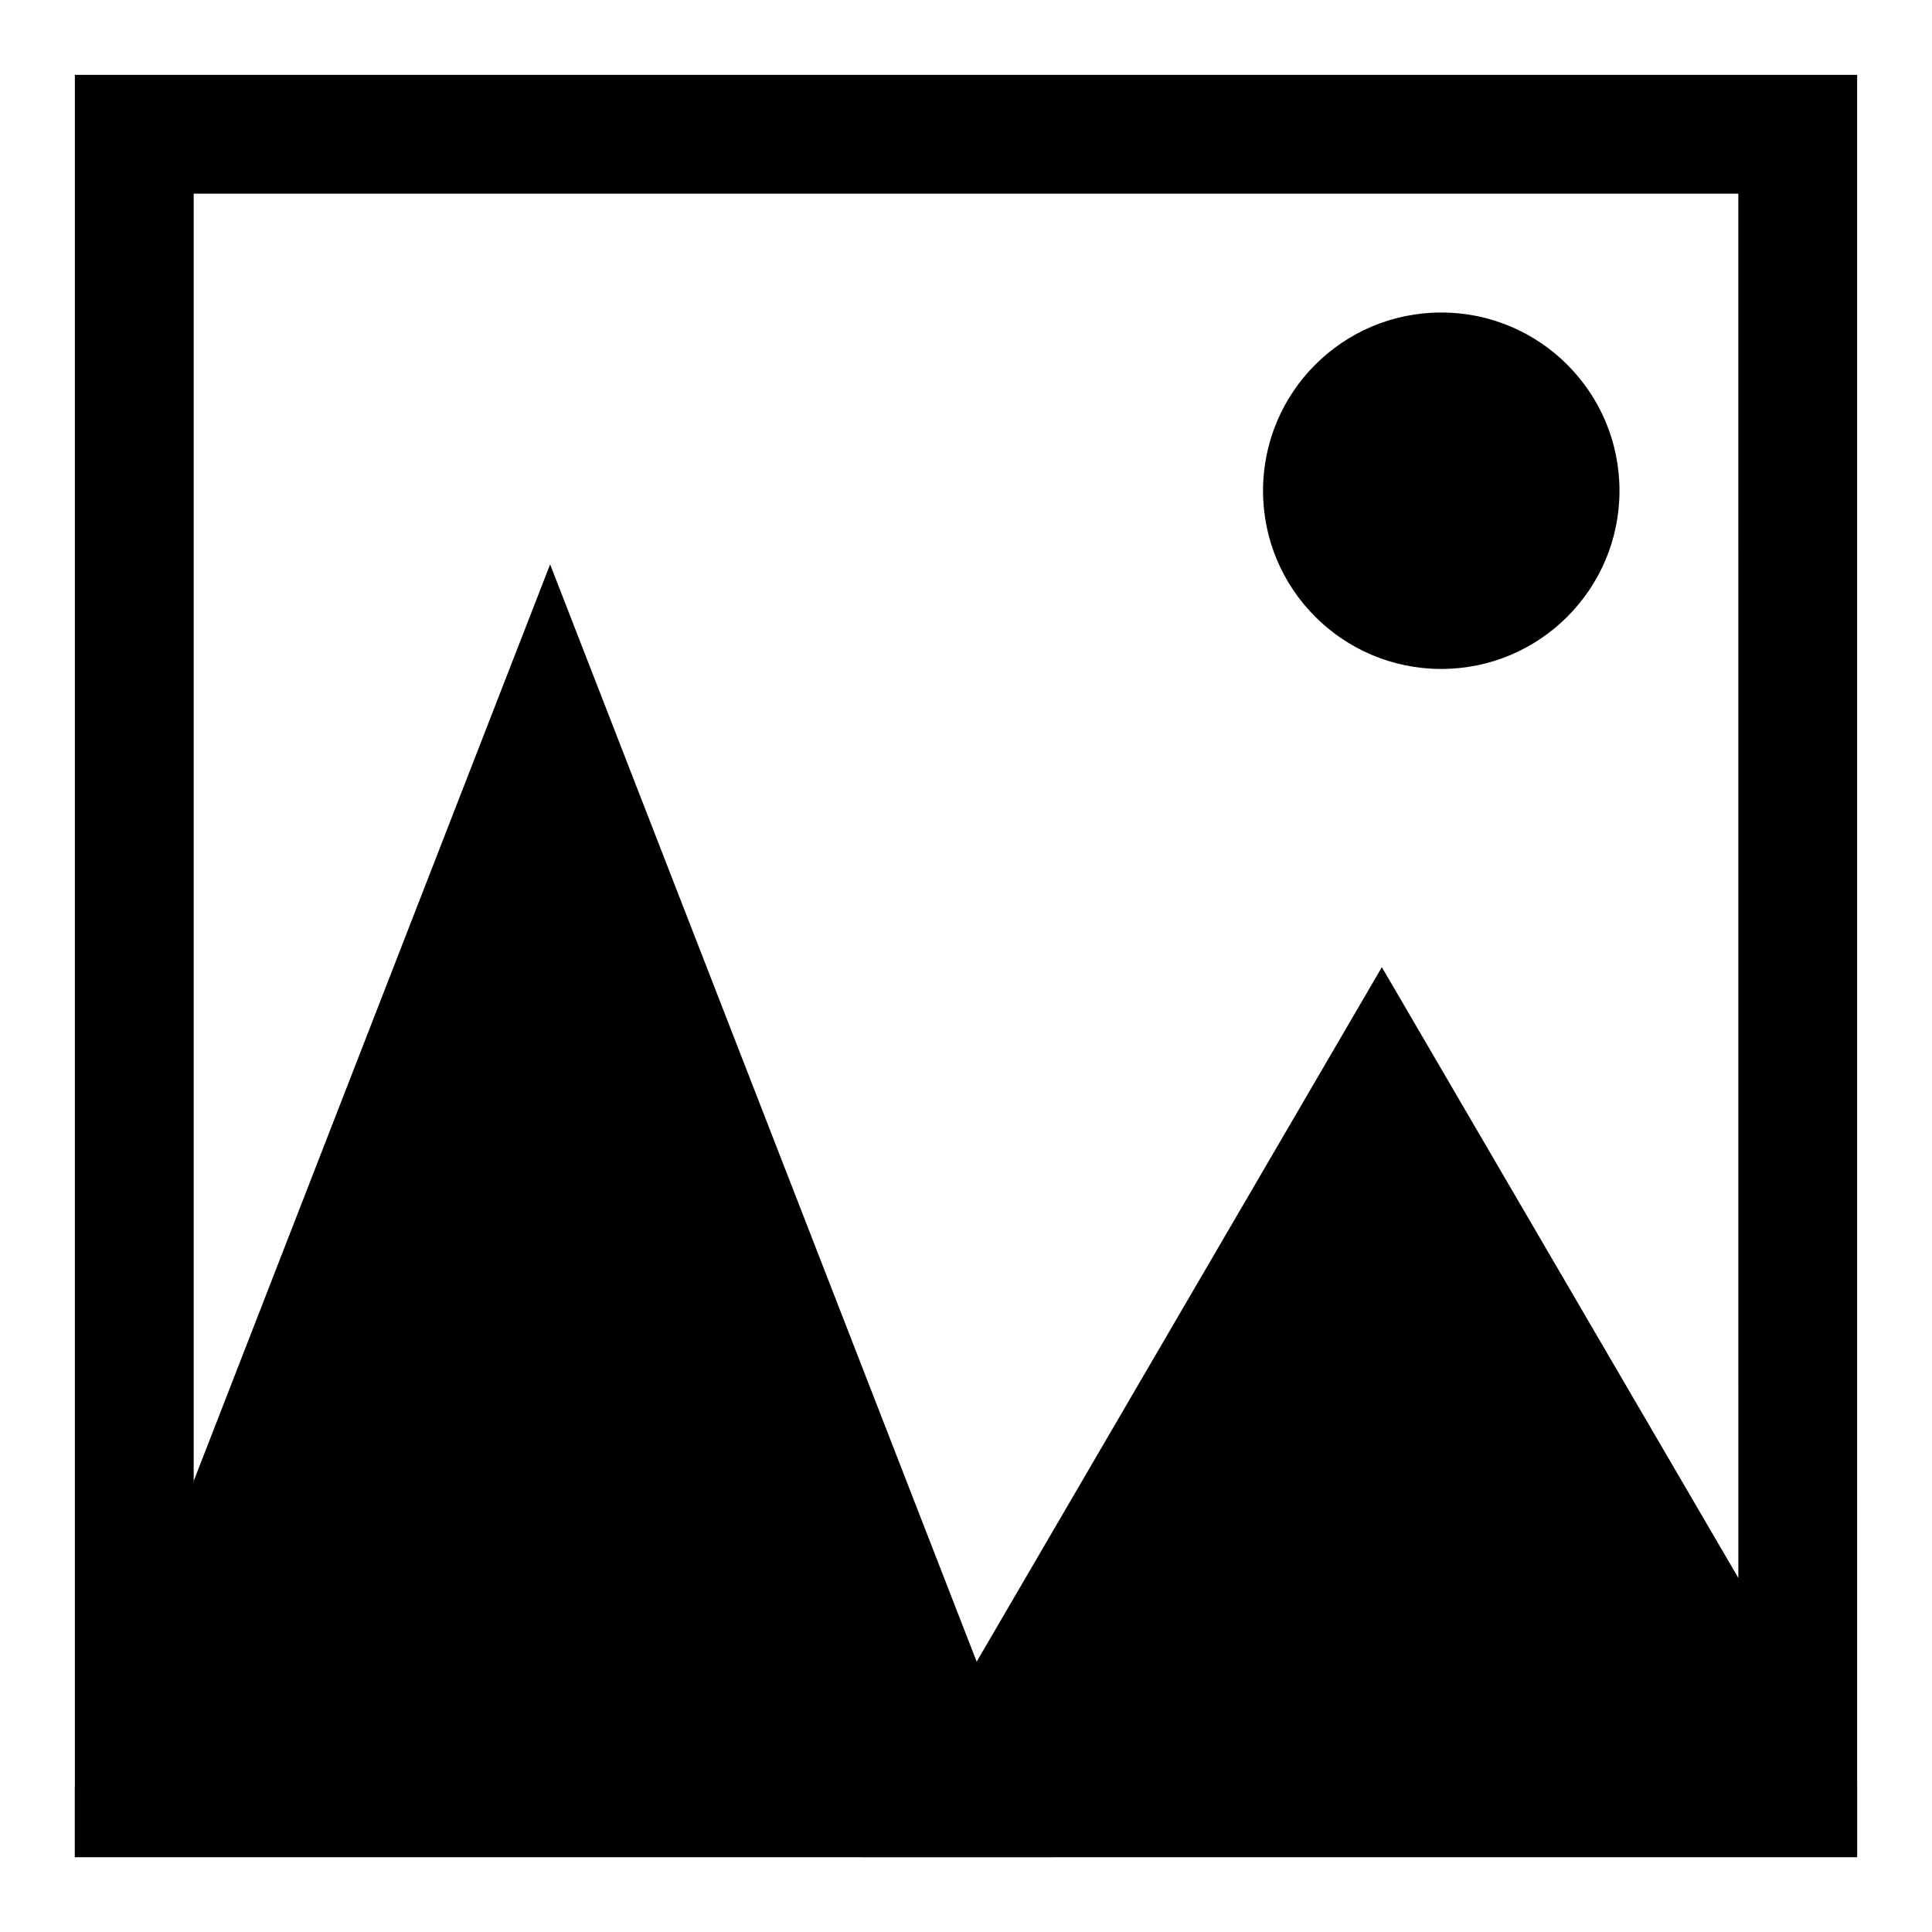
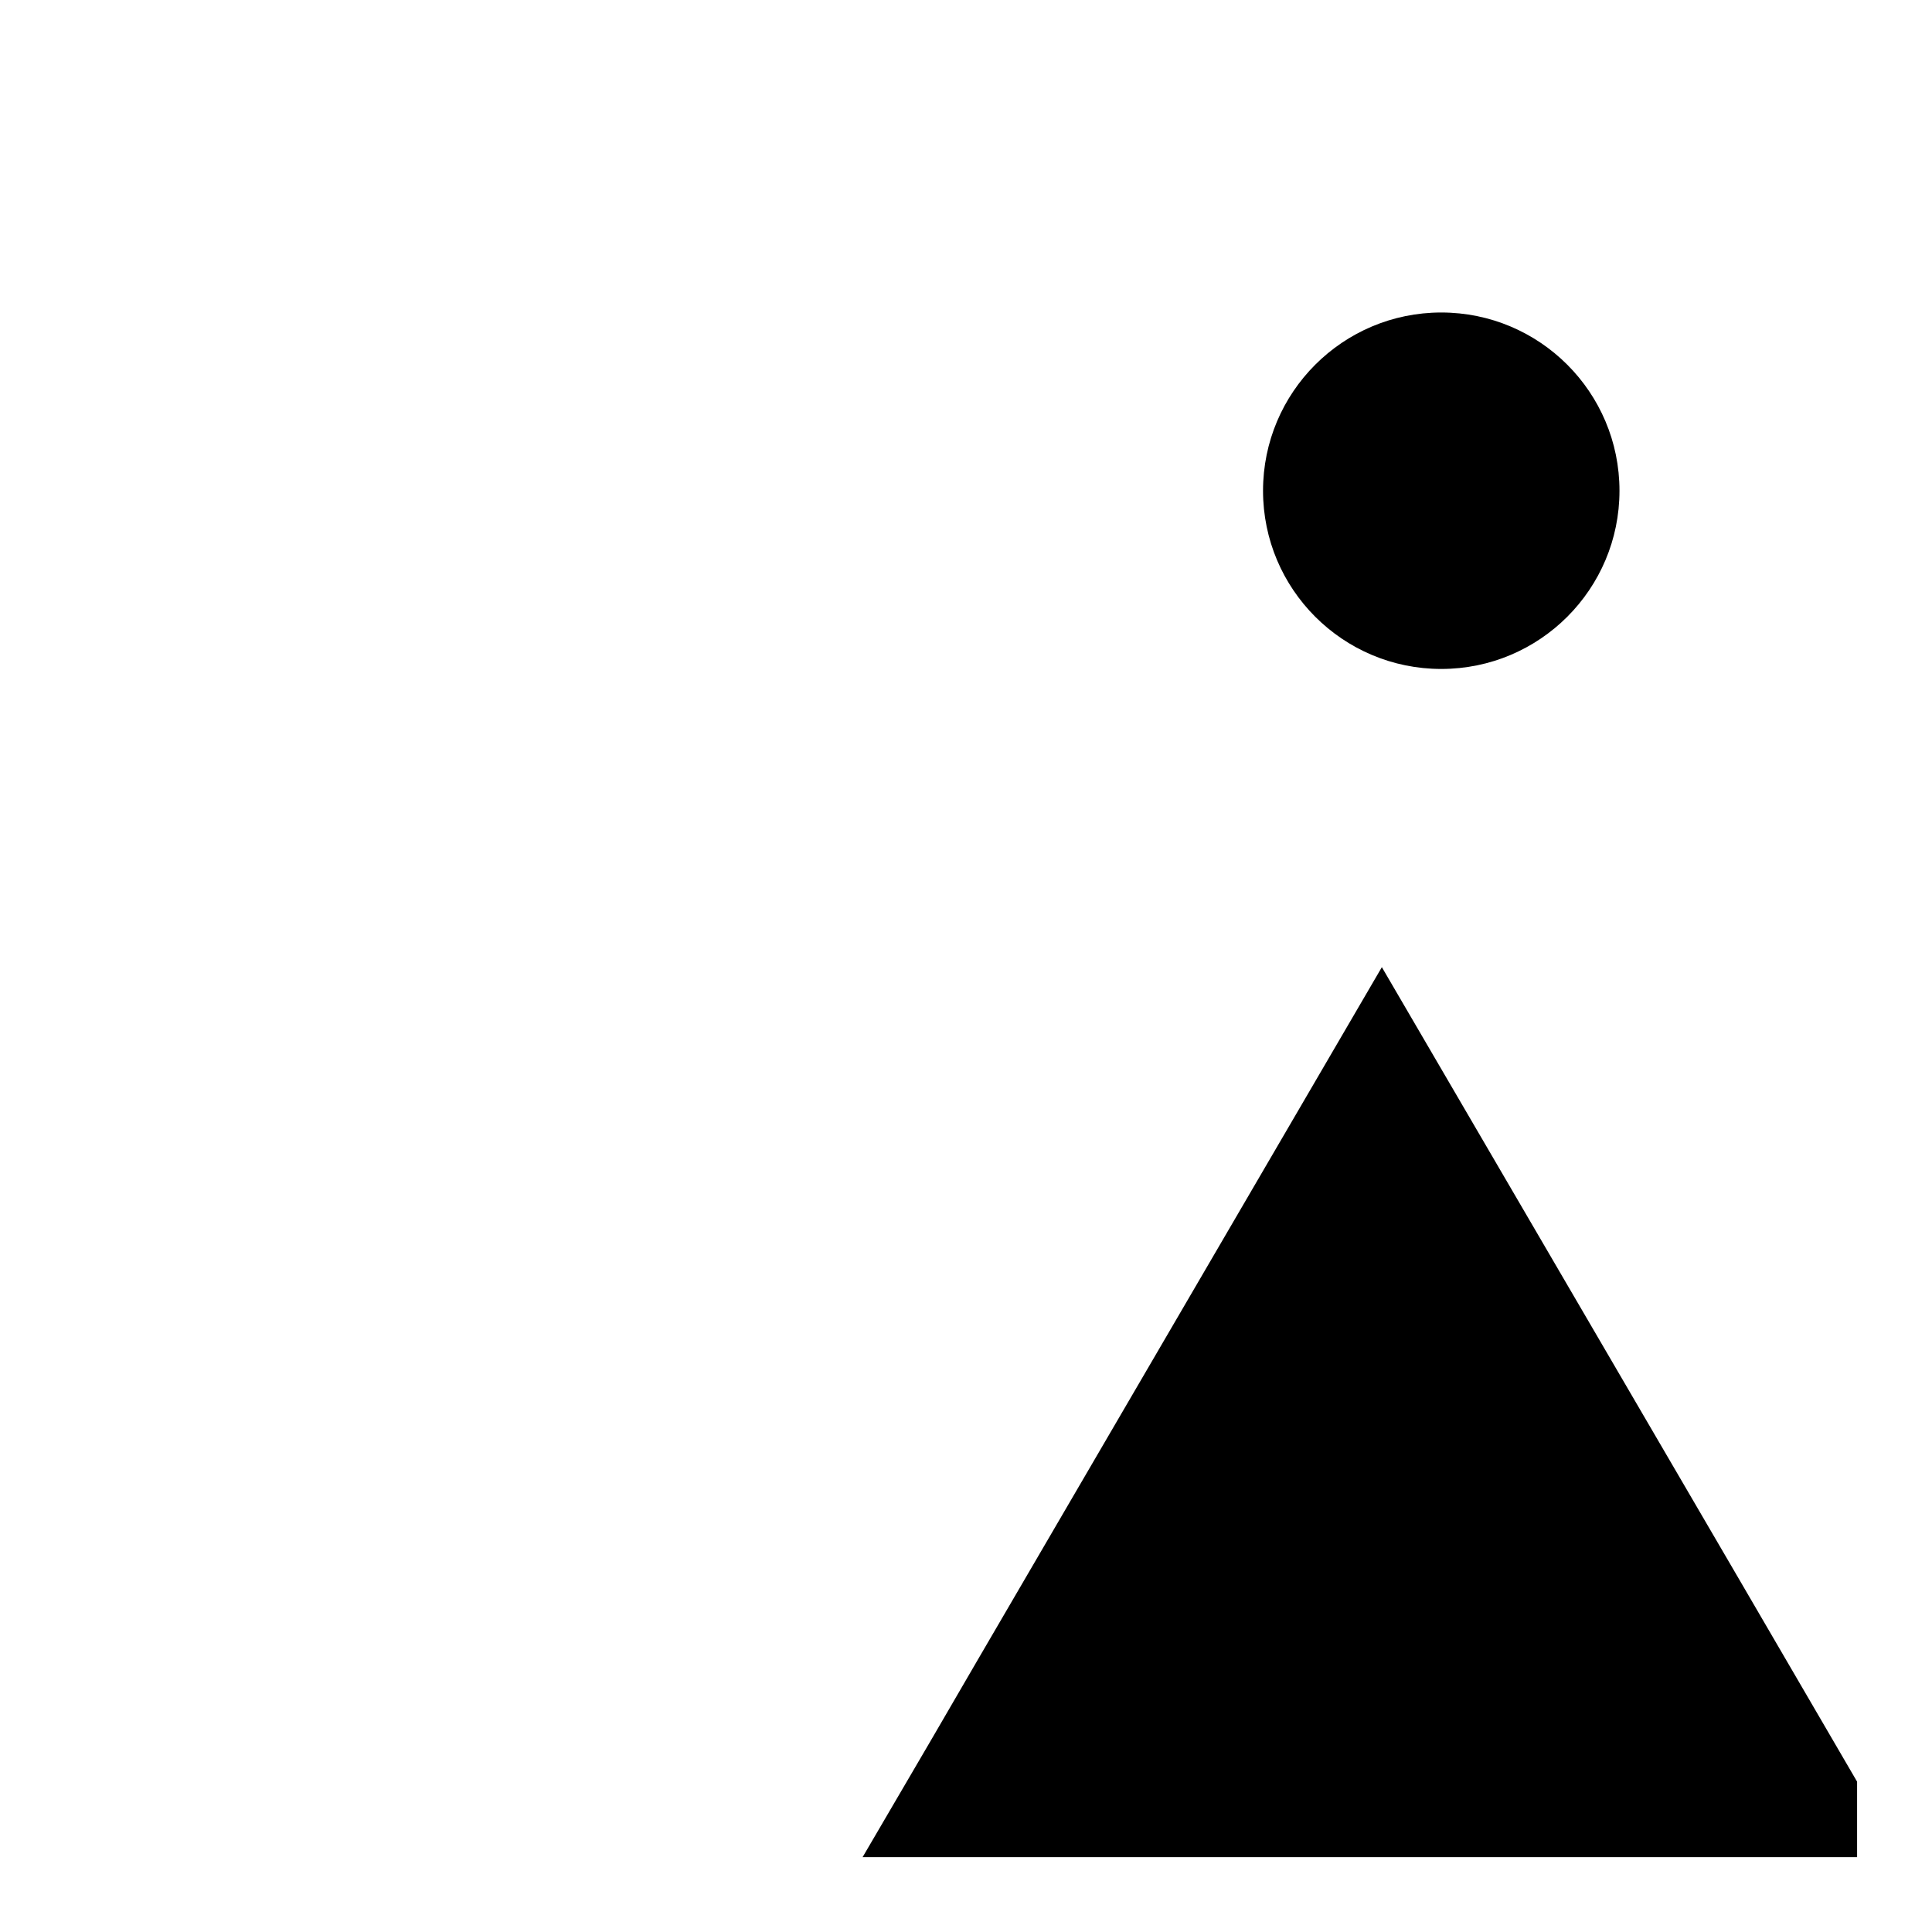
<svg xmlns="http://www.w3.org/2000/svg" fill="#000000" width="800px" height="800px" version="1.1" viewBox="144 144 512 512">
  <g>
-     <path d="m163.84 163.84v472.32h472.32l0.004-472.32zm440.84 440.84h-409.35v-409.35h409.34z" />
-     <path d="m410.7 604.67-7.871-20.312-113.04-290.79-94.465 242.93-31.488 81.082v18.578h259.15z" />
    <path d="m604.67 562.16-94.465-161.85-107.38 184.05-11.809 20.312-18.418 31.488h263.55v-19.996z" />
    <path d="m573.18 274.05c0 26.086-21.148 47.23-47.234 47.23-26.082 0-47.23-21.145-47.23-47.23s21.148-47.234 47.23-47.234c26.086 0 47.234 21.148 47.234 47.234" />
  </g>
</svg>